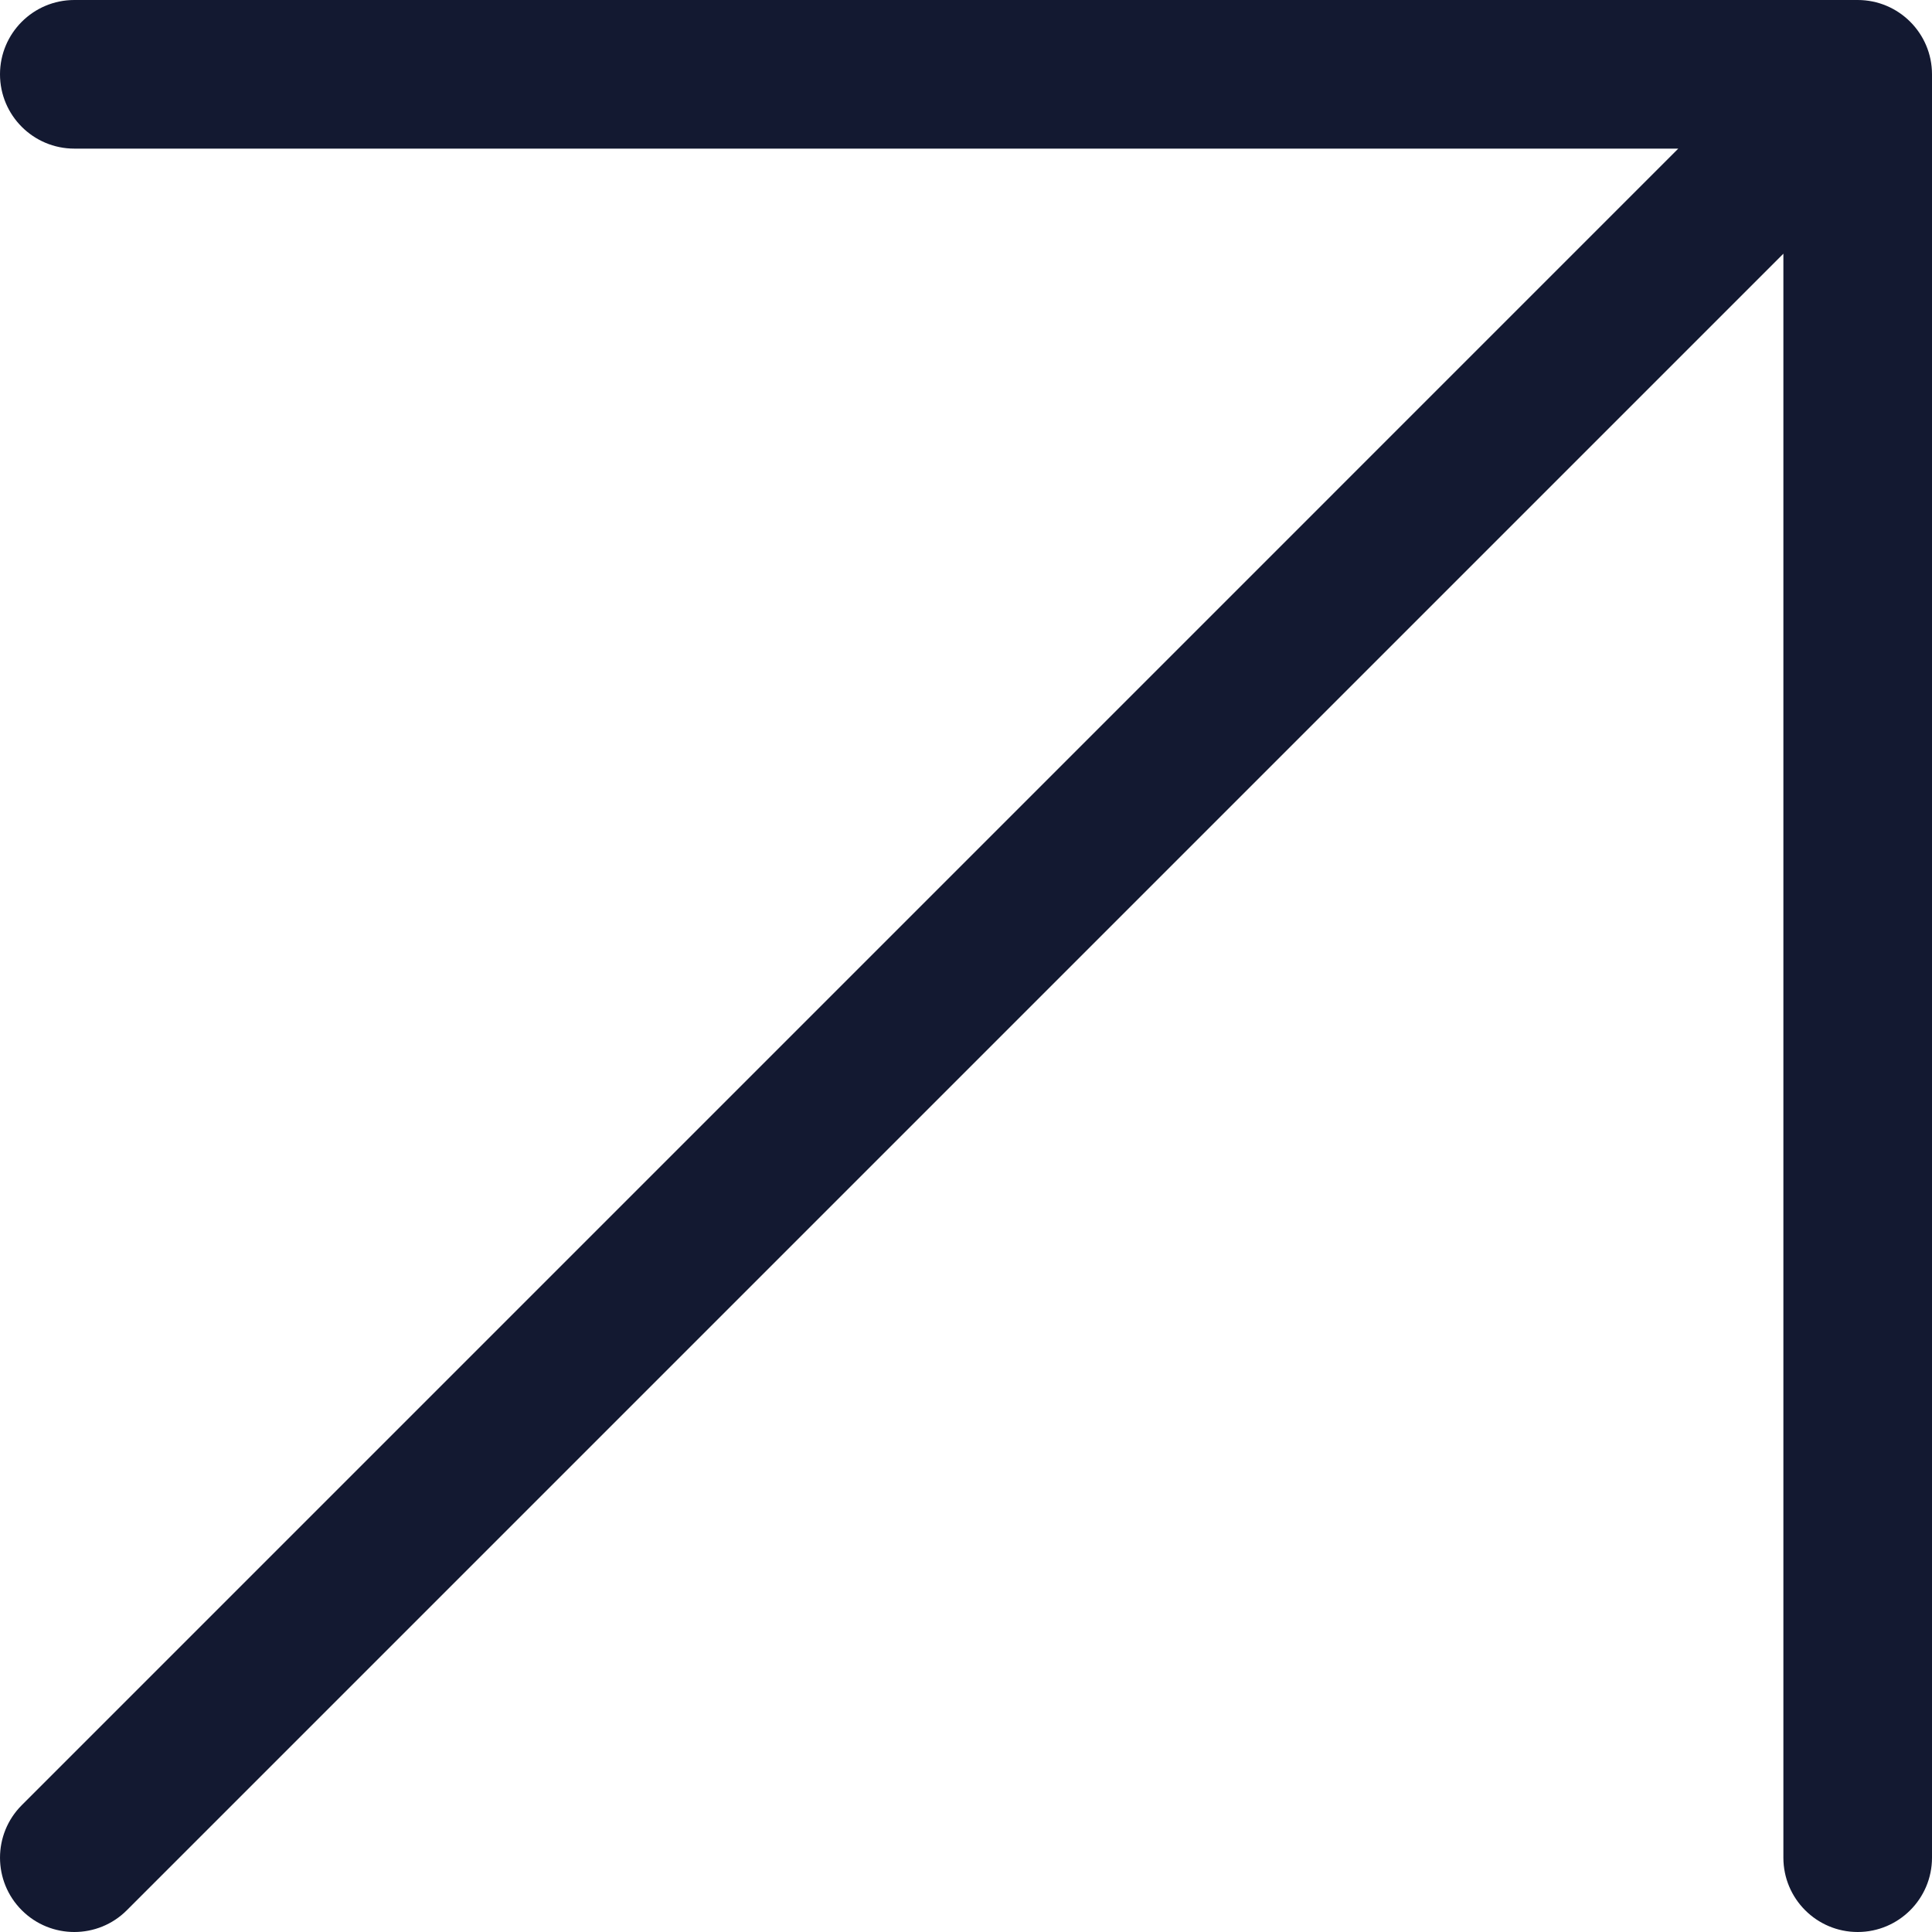
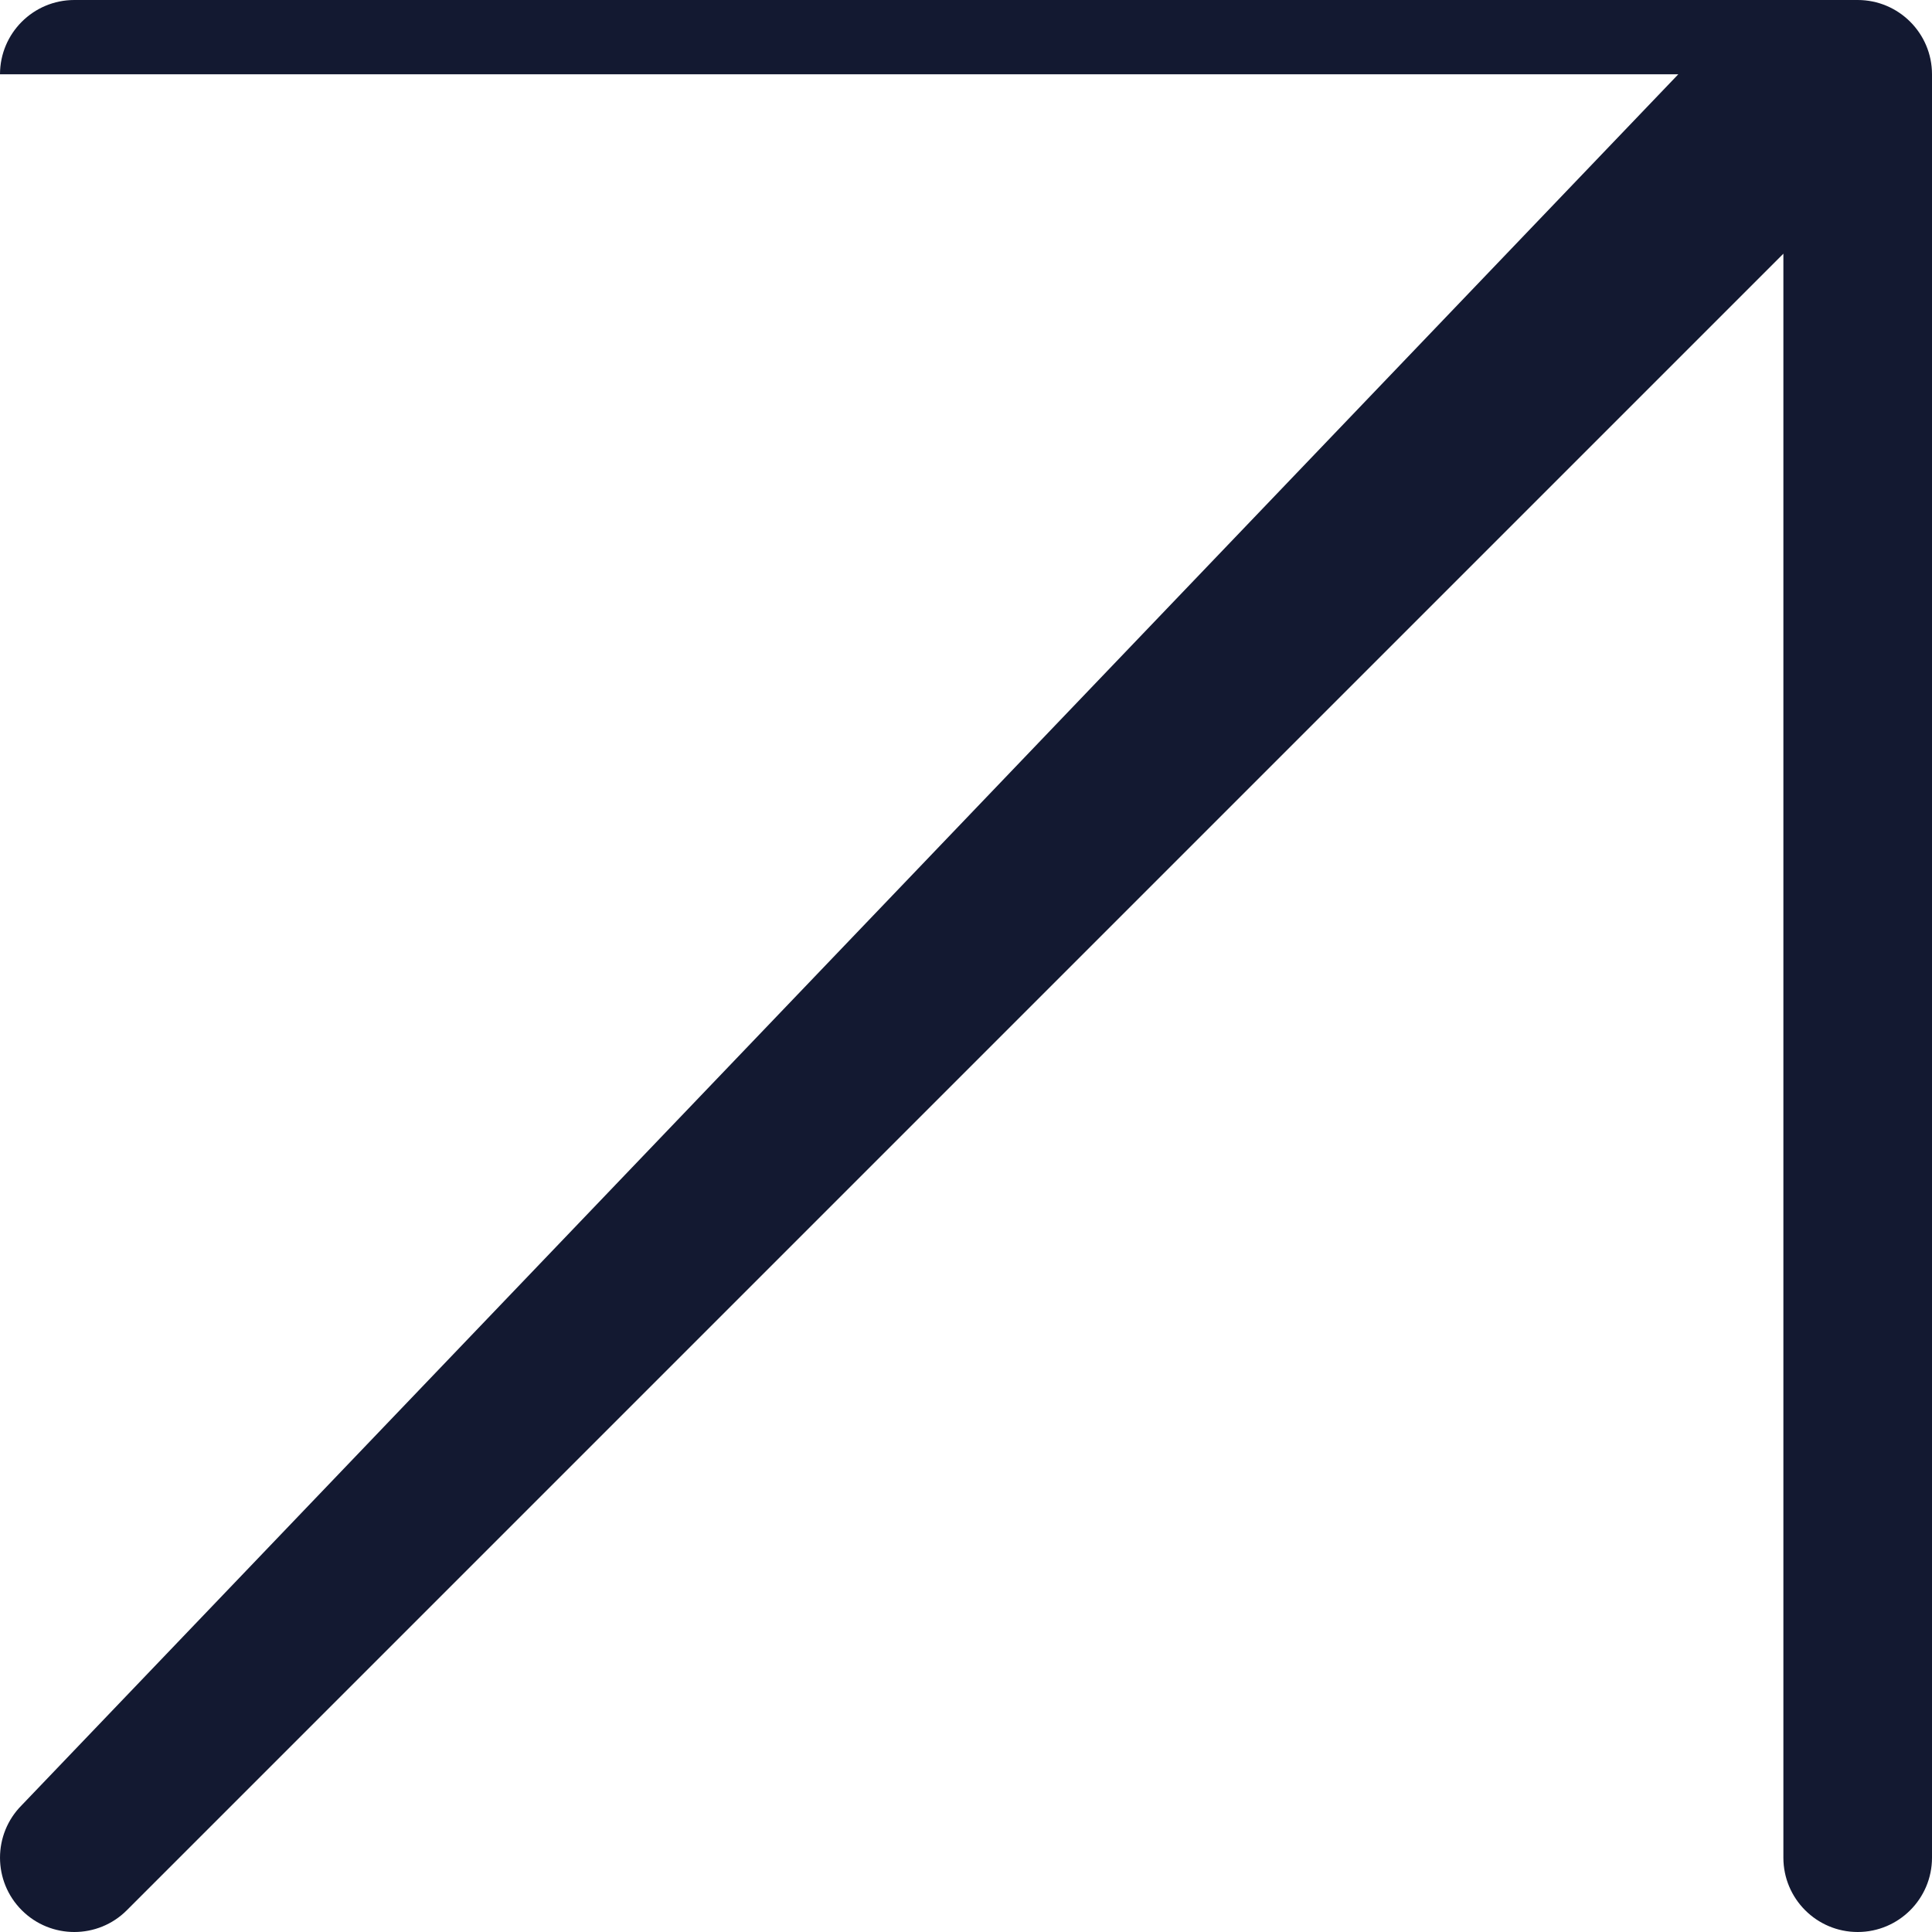
<svg xmlns="http://www.w3.org/2000/svg" width="416" height="416" viewBox="0 0 416 416" fill="none">
-   <path d="M400 0H16C7.168 0 0 7.168 0 16C0 24.832 7.168 32 16 32H361.368L4.688 388.688C-1.56 394.936 -1.56 405.064 4.688 411.312C7.816 414.44 11.904 416 16 416C20.096 416 24.192 414.44 27.312 411.312L384 54.624V400C384 408.832 391.168 416 400 416C408.832 416 416 408.832 416 400V16C416 7.168 408.832 0 400 0Z" fill="#131931" />
+   <path d="M400 0H16C7.168 0 0 7.168 0 16H361.368L4.688 388.688C-1.56 394.936 -1.56 405.064 4.688 411.312C7.816 414.44 11.904 416 16 416C20.096 416 24.192 414.44 27.312 411.312L384 54.624V400C384 408.832 391.168 416 400 416C408.832 416 416 408.832 416 400V16C416 7.168 408.832 0 400 0Z" fill="#131931" />
</svg>